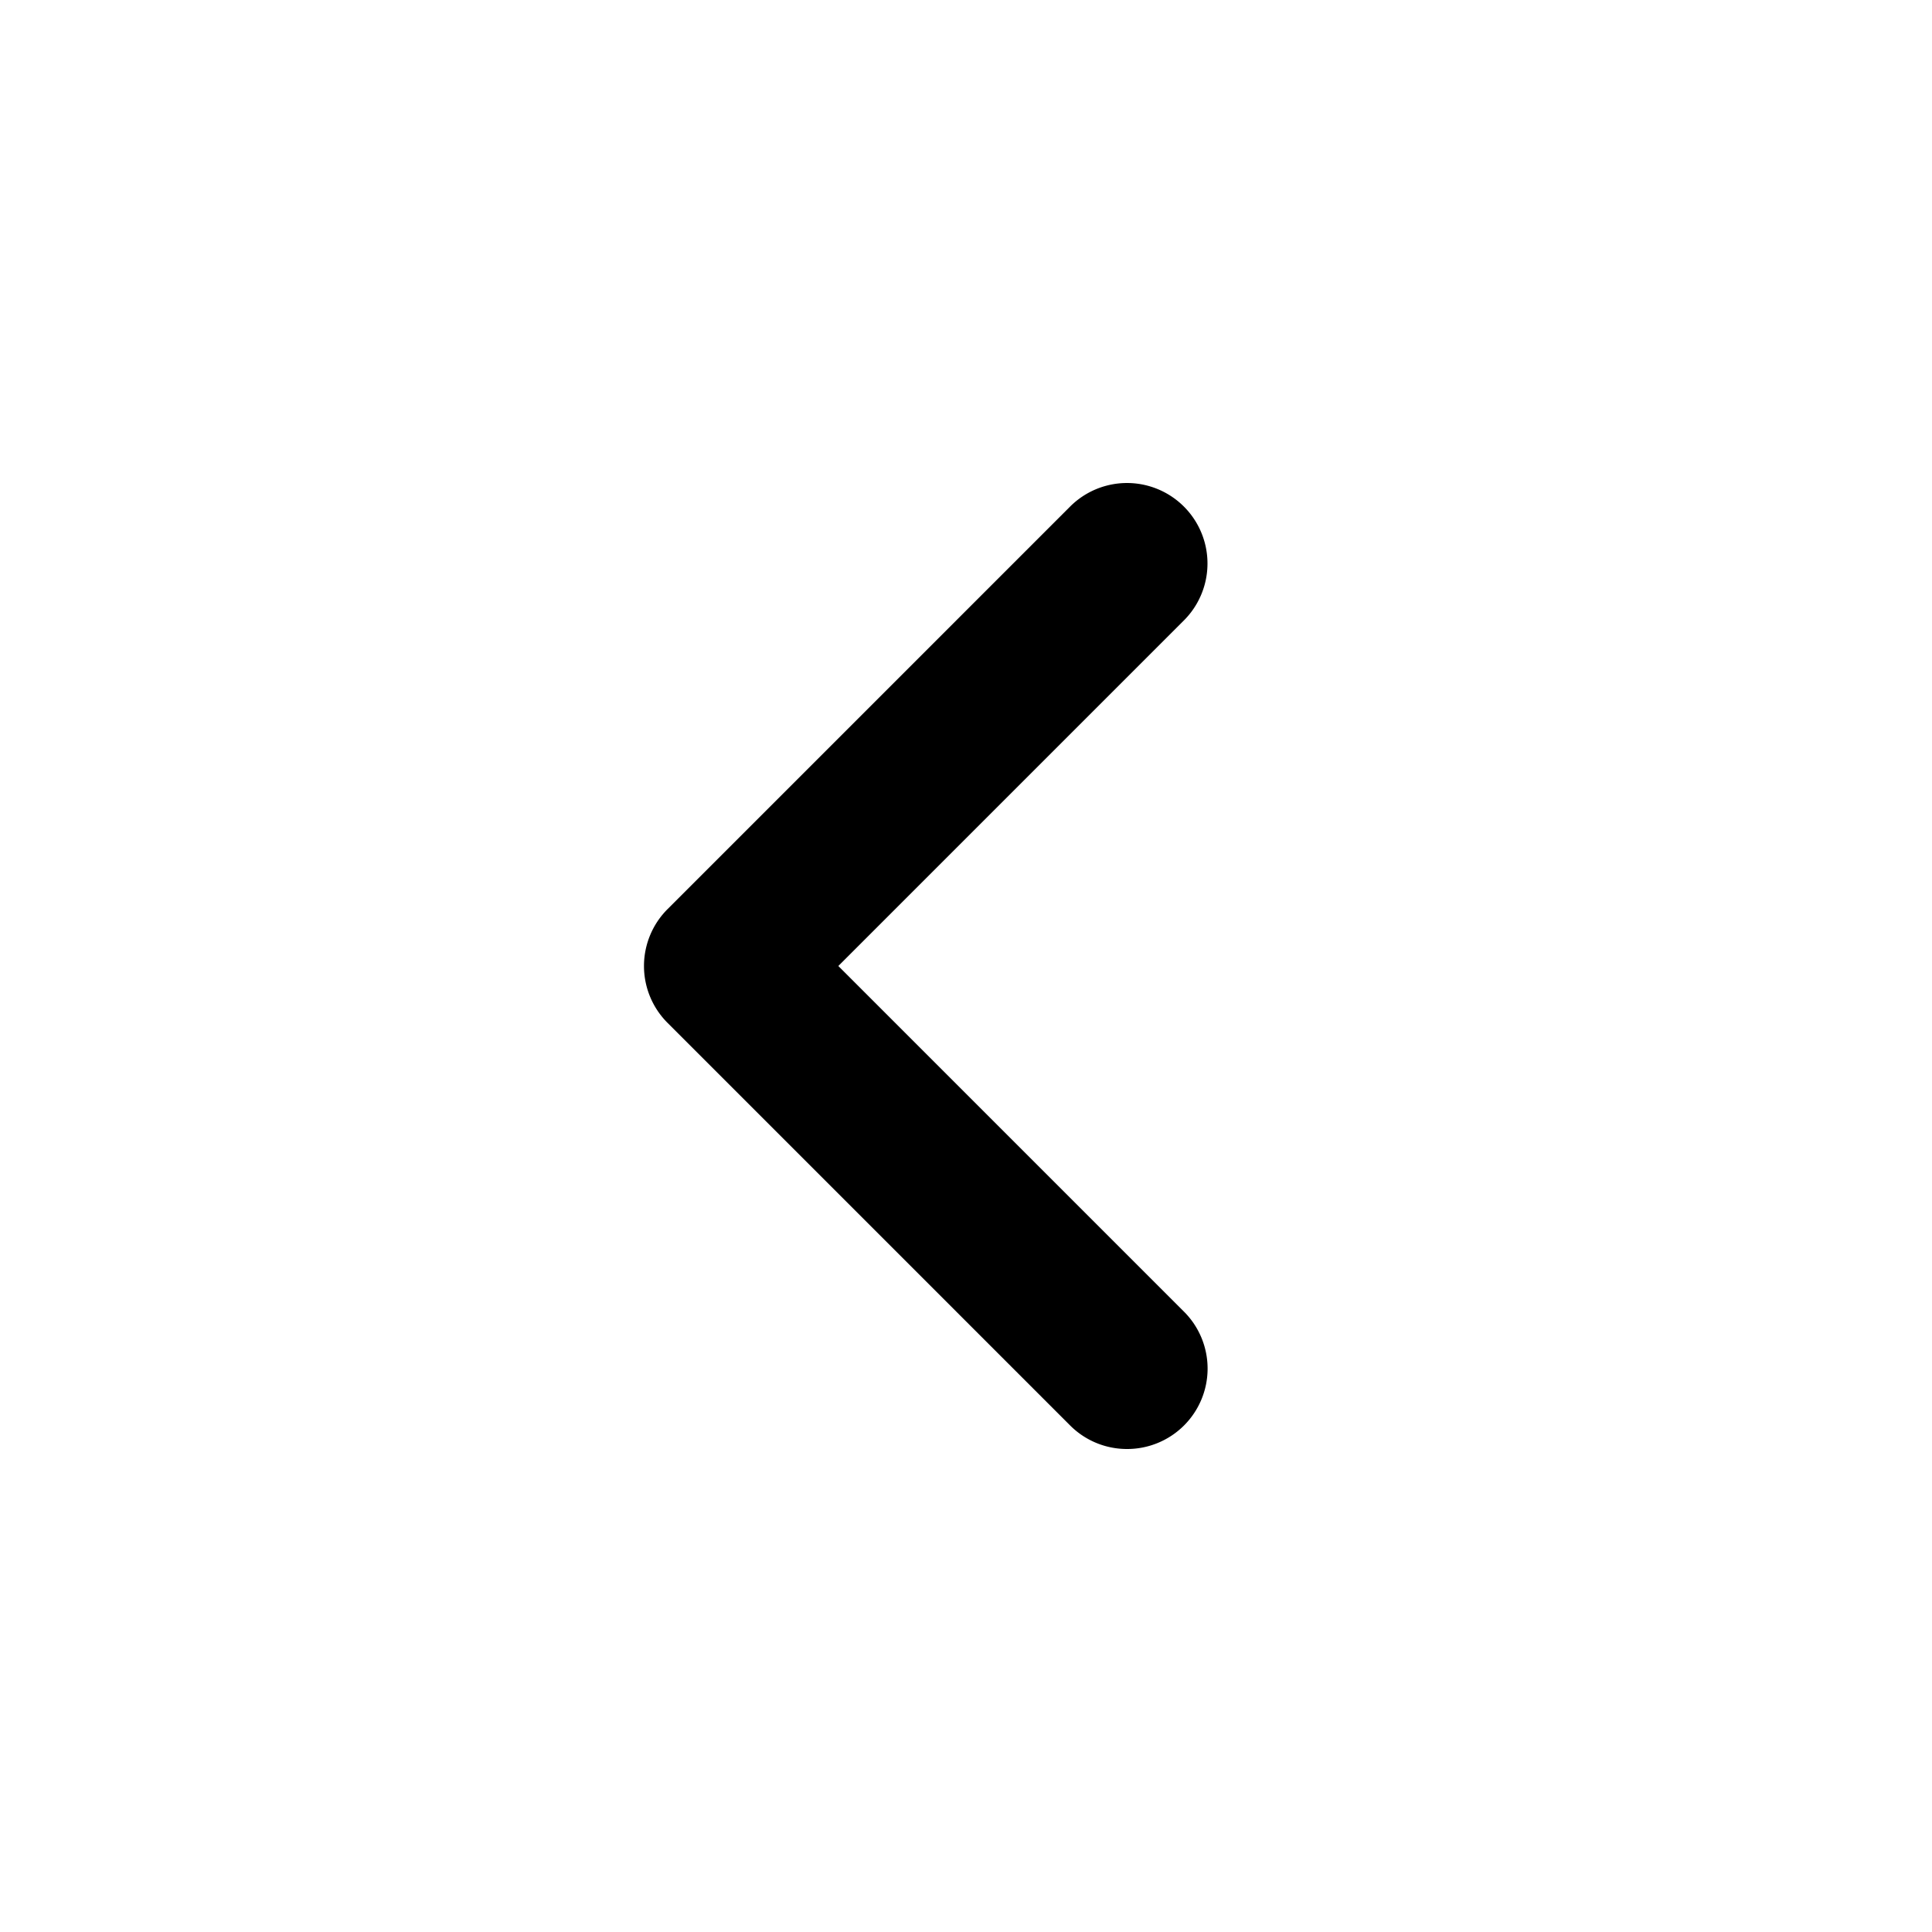
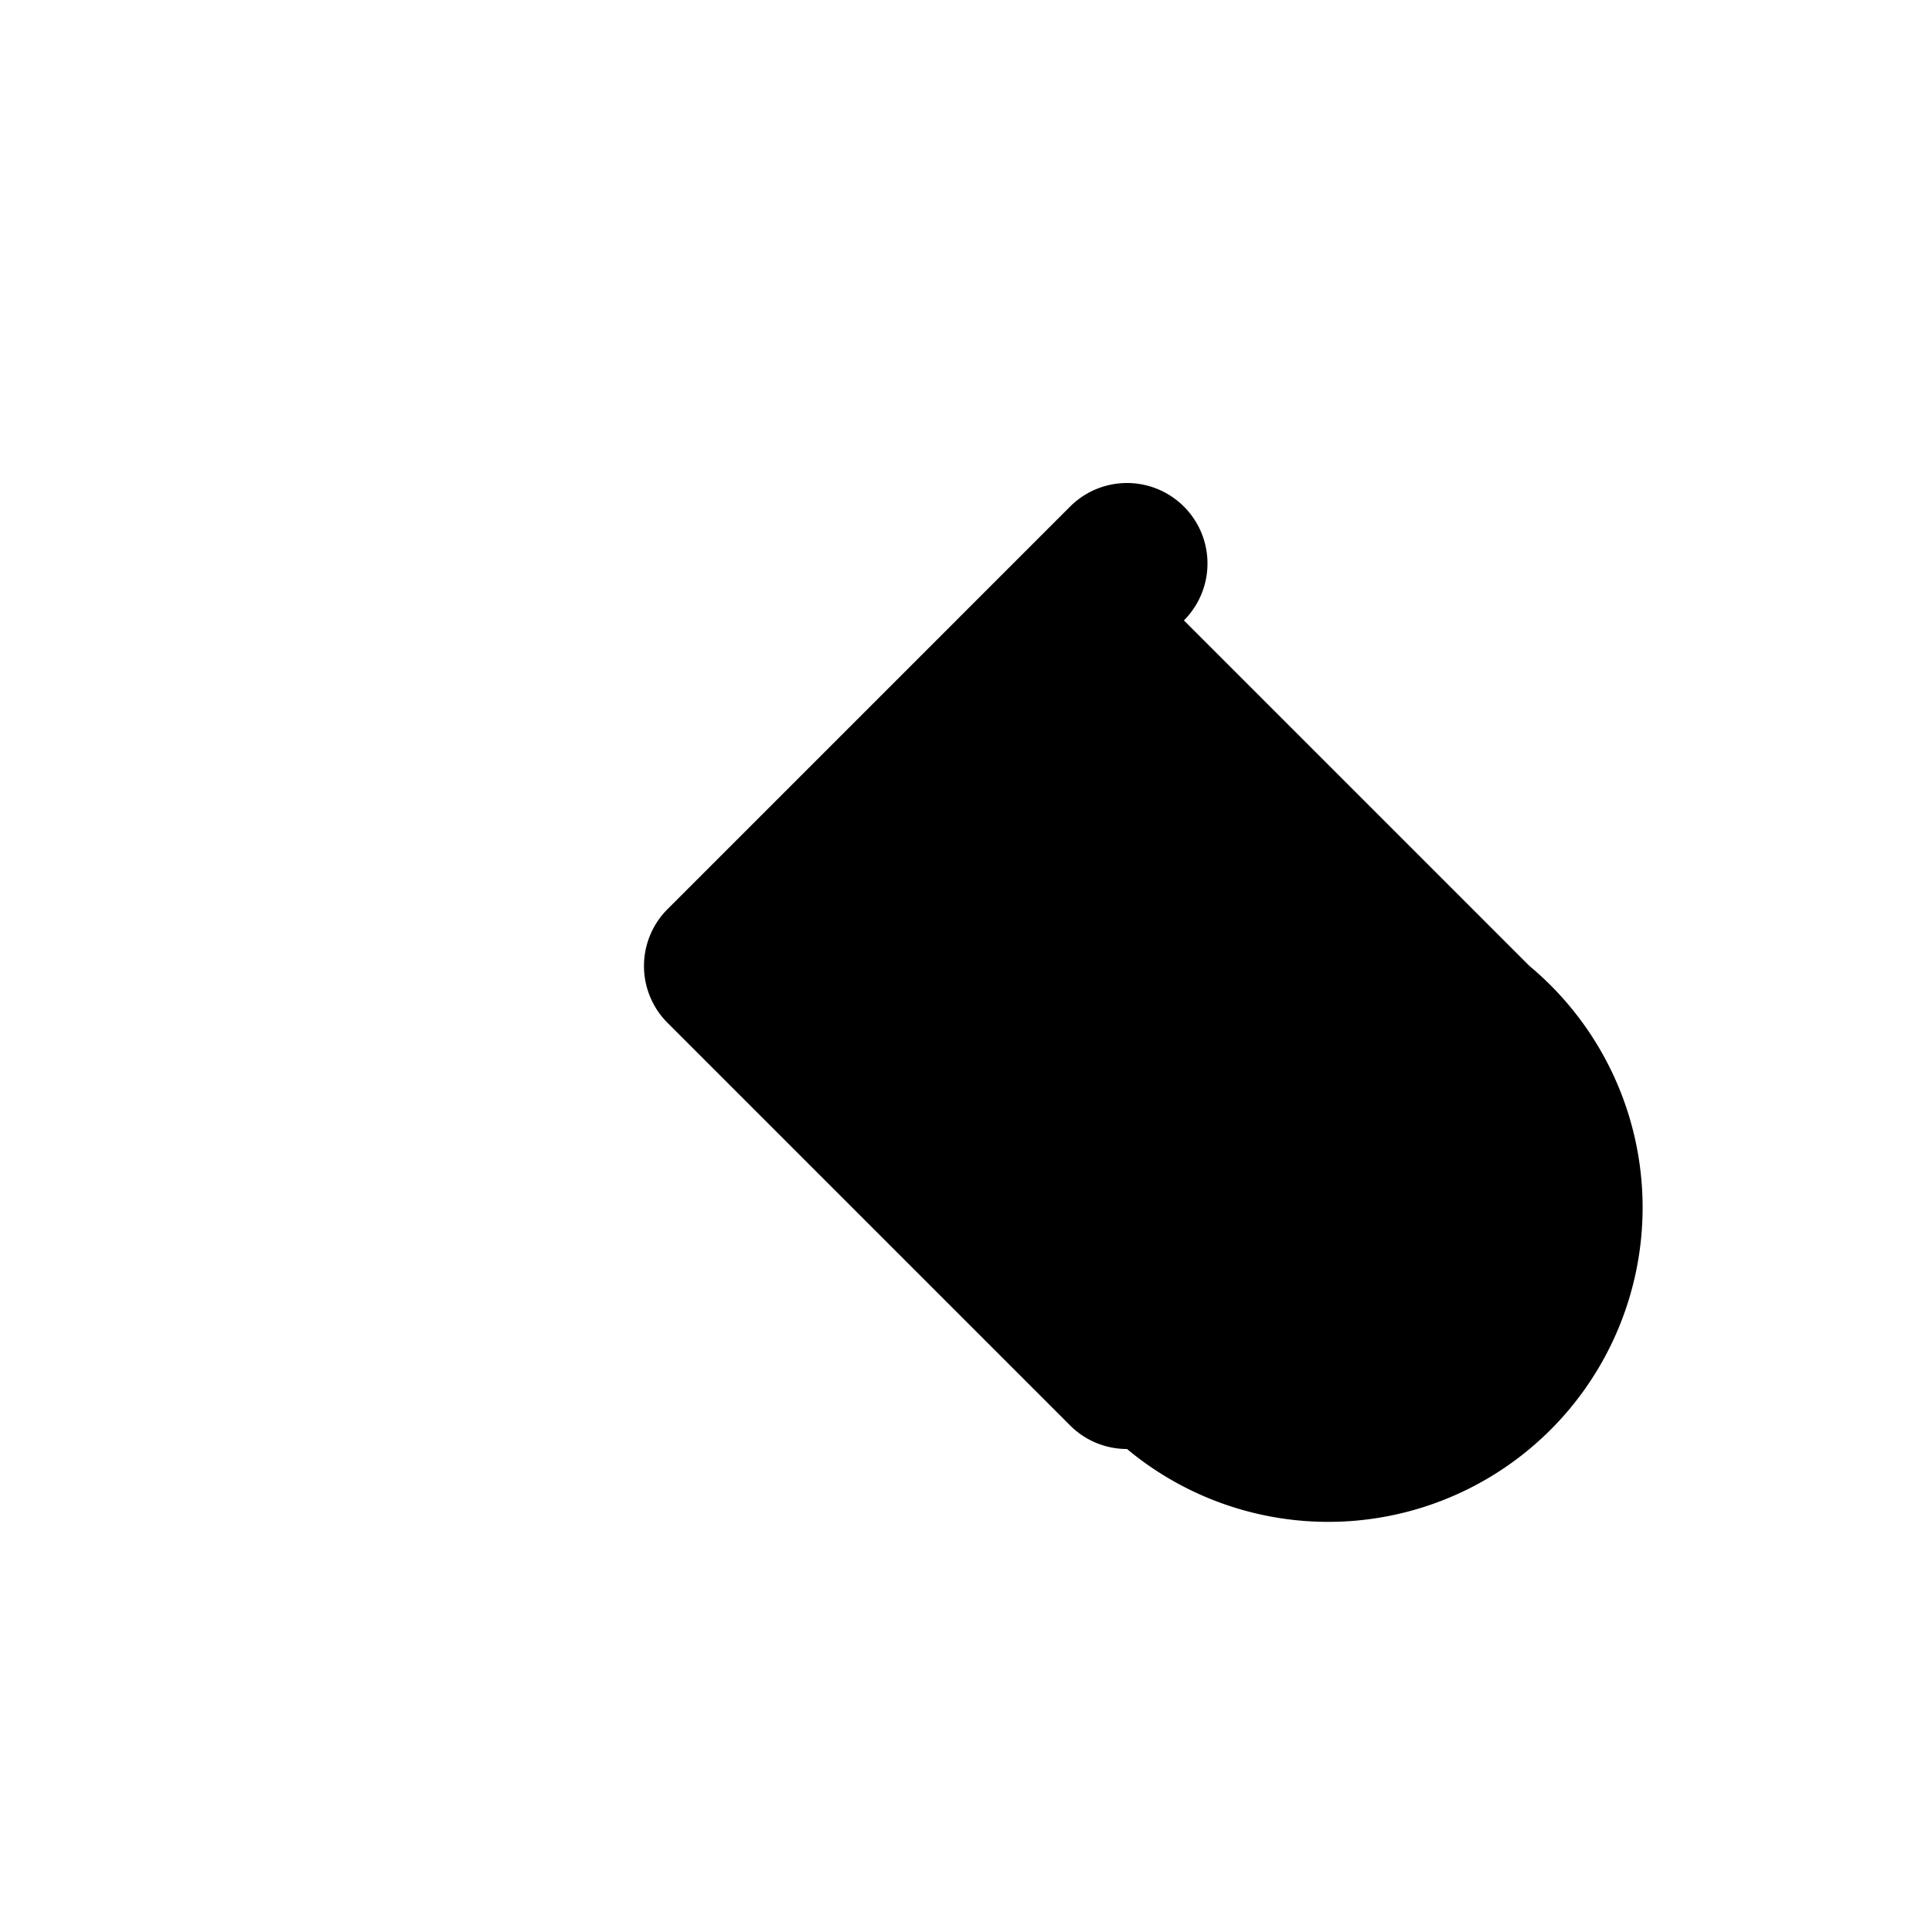
<svg xmlns="http://www.w3.org/2000/svg" width="24" height="24" viewBox="0 0 24 24">
  <g class="previous_svg__Icons" fill="none" fill-rule="evenodd">
    <g class="previous_svg__previous" fill="currentColor">
-       <path d="M14 18a.997.997 0 01-.707-.293l-5-5a.999.999 0 010-1.414l5-5a.999.999 0 111.414 1.414L10.414 12l4.293 4.293A.999.999 0 0114 18" class="previous_svg__Fill-70" />
+       <path d="M14 18a.997.997 0 01-.707-.293l-5-5a.999.999 0 010-1.414l5-5a.999.999 0 111.414 1.414l4.293 4.293A.999.999 0 0114 18" class="previous_svg__Fill-70" />
    </g>
  </g>
</svg>